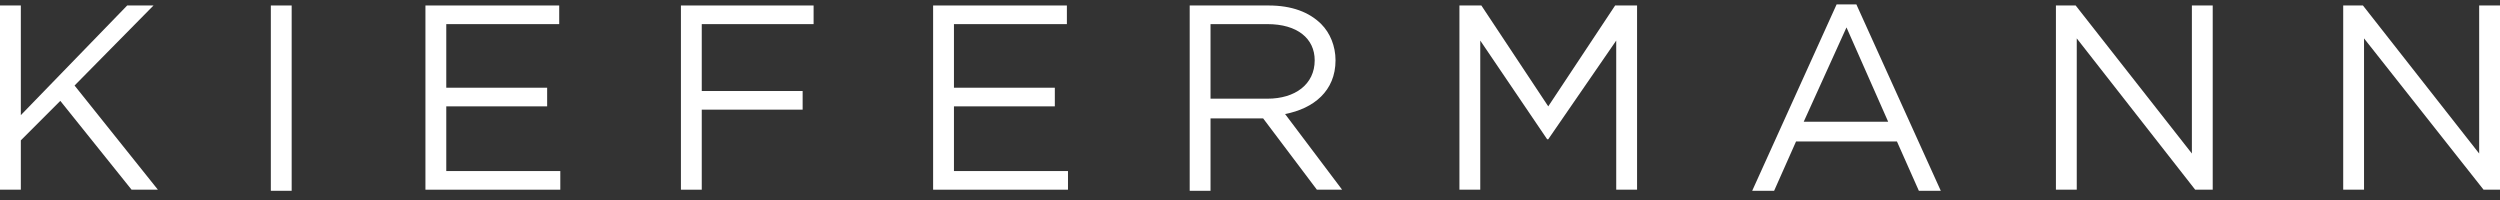
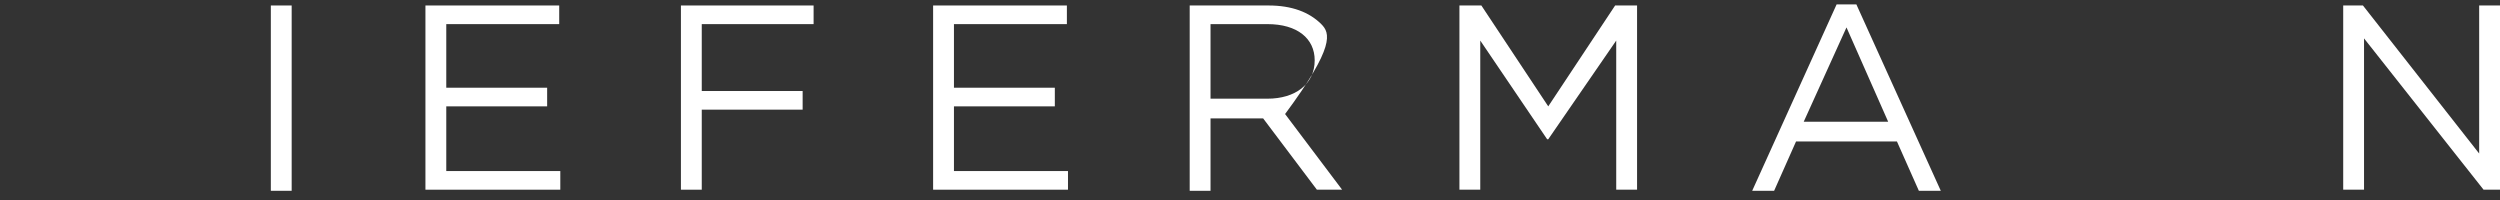
<svg xmlns="http://www.w3.org/2000/svg" fill="none" viewBox="0 0 512 41" height="41" width="512">
  <rect x="0" y="0" width="512" height="41" fill="#333333" stroke="none" />
-   <path fill="white" d="M31.439 1.123H26.049L4.267 23.579V1.123H0V38.849H4.267V28.744L12.351 20.659L26.947 38.849H32.337L15.27 17.516L31.439 1.123Z" />
  <path fill="white" d="M59.733 1.123H55.467V39.074H59.733V1.123Z" />
  <path fill="white" d="M91.397 21.782H112.056V17.965H91.397V4.94H114.526V1.123H87.13V38.849H114.751V35.032H91.397V21.782Z" />
  <path fill="white" d="M164.379 18.639H143.719V4.94H166.625V1.123H139.453V38.849H143.719V22.456H164.379V18.639Z" />
  <path fill="white" d="M218.723 35.032H195.368V21.782H216.028V17.965H195.368V4.94H218.498V1.123H191.102V38.849H218.723V35.032Z" />
-   <path fill="white" d="M247.916 24.253H258.695L269.698 38.849H274.863L263.186 23.354C269.025 22.232 273.516 18.639 273.516 12.351C273.516 9.432 272.393 6.737 270.597 4.94C268.126 2.47 264.533 1.123 259.818 1.123H243.649V39.074H247.916V24.253ZM247.916 4.94H259.593C265.656 4.94 269.249 7.86 269.249 12.351C269.249 17.291 265.207 20.21 259.593 20.21H247.916V4.94Z" />
+   <path fill="white" d="M247.916 24.253H258.695L269.698 38.849H274.863L263.186 23.354C273.516 9.432 272.393 6.737 270.597 4.94C268.126 2.47 264.533 1.123 259.818 1.123H243.649V39.074H247.916V24.253ZM247.916 4.94H259.593C265.656 4.94 269.249 7.86 269.249 12.351C269.249 17.291 265.207 20.21 259.593 20.21H247.916V4.94Z" />
  <path fill="white" d="M303.158 8.309L316.856 28.519H317.081L331.003 8.309V38.849H335.27V1.123H330.779L317.081 21.782L303.382 1.123H298.891V38.849H303.158V8.309Z" />
  <path fill="white" d="M376.14 0.898L358.849 39.074H363.34L367.832 28.968H388.491L392.982 39.074H397.474L380.182 0.898H376.14ZM369.404 24.926L378.161 5.614L386.695 24.926H369.404Z" />
-   <path fill="white" d="M448.898 31.439L425.095 1.123H421.053V38.849H425.319V7.86L449.572 38.849H453.165V1.123H448.898V31.439Z" />
  <path fill="white" d="M507.733 1.123V31.439L483.93 1.123H479.888V38.849H484.154V7.86L508.632 38.849H512V1.123H507.733Z" />
</svg>